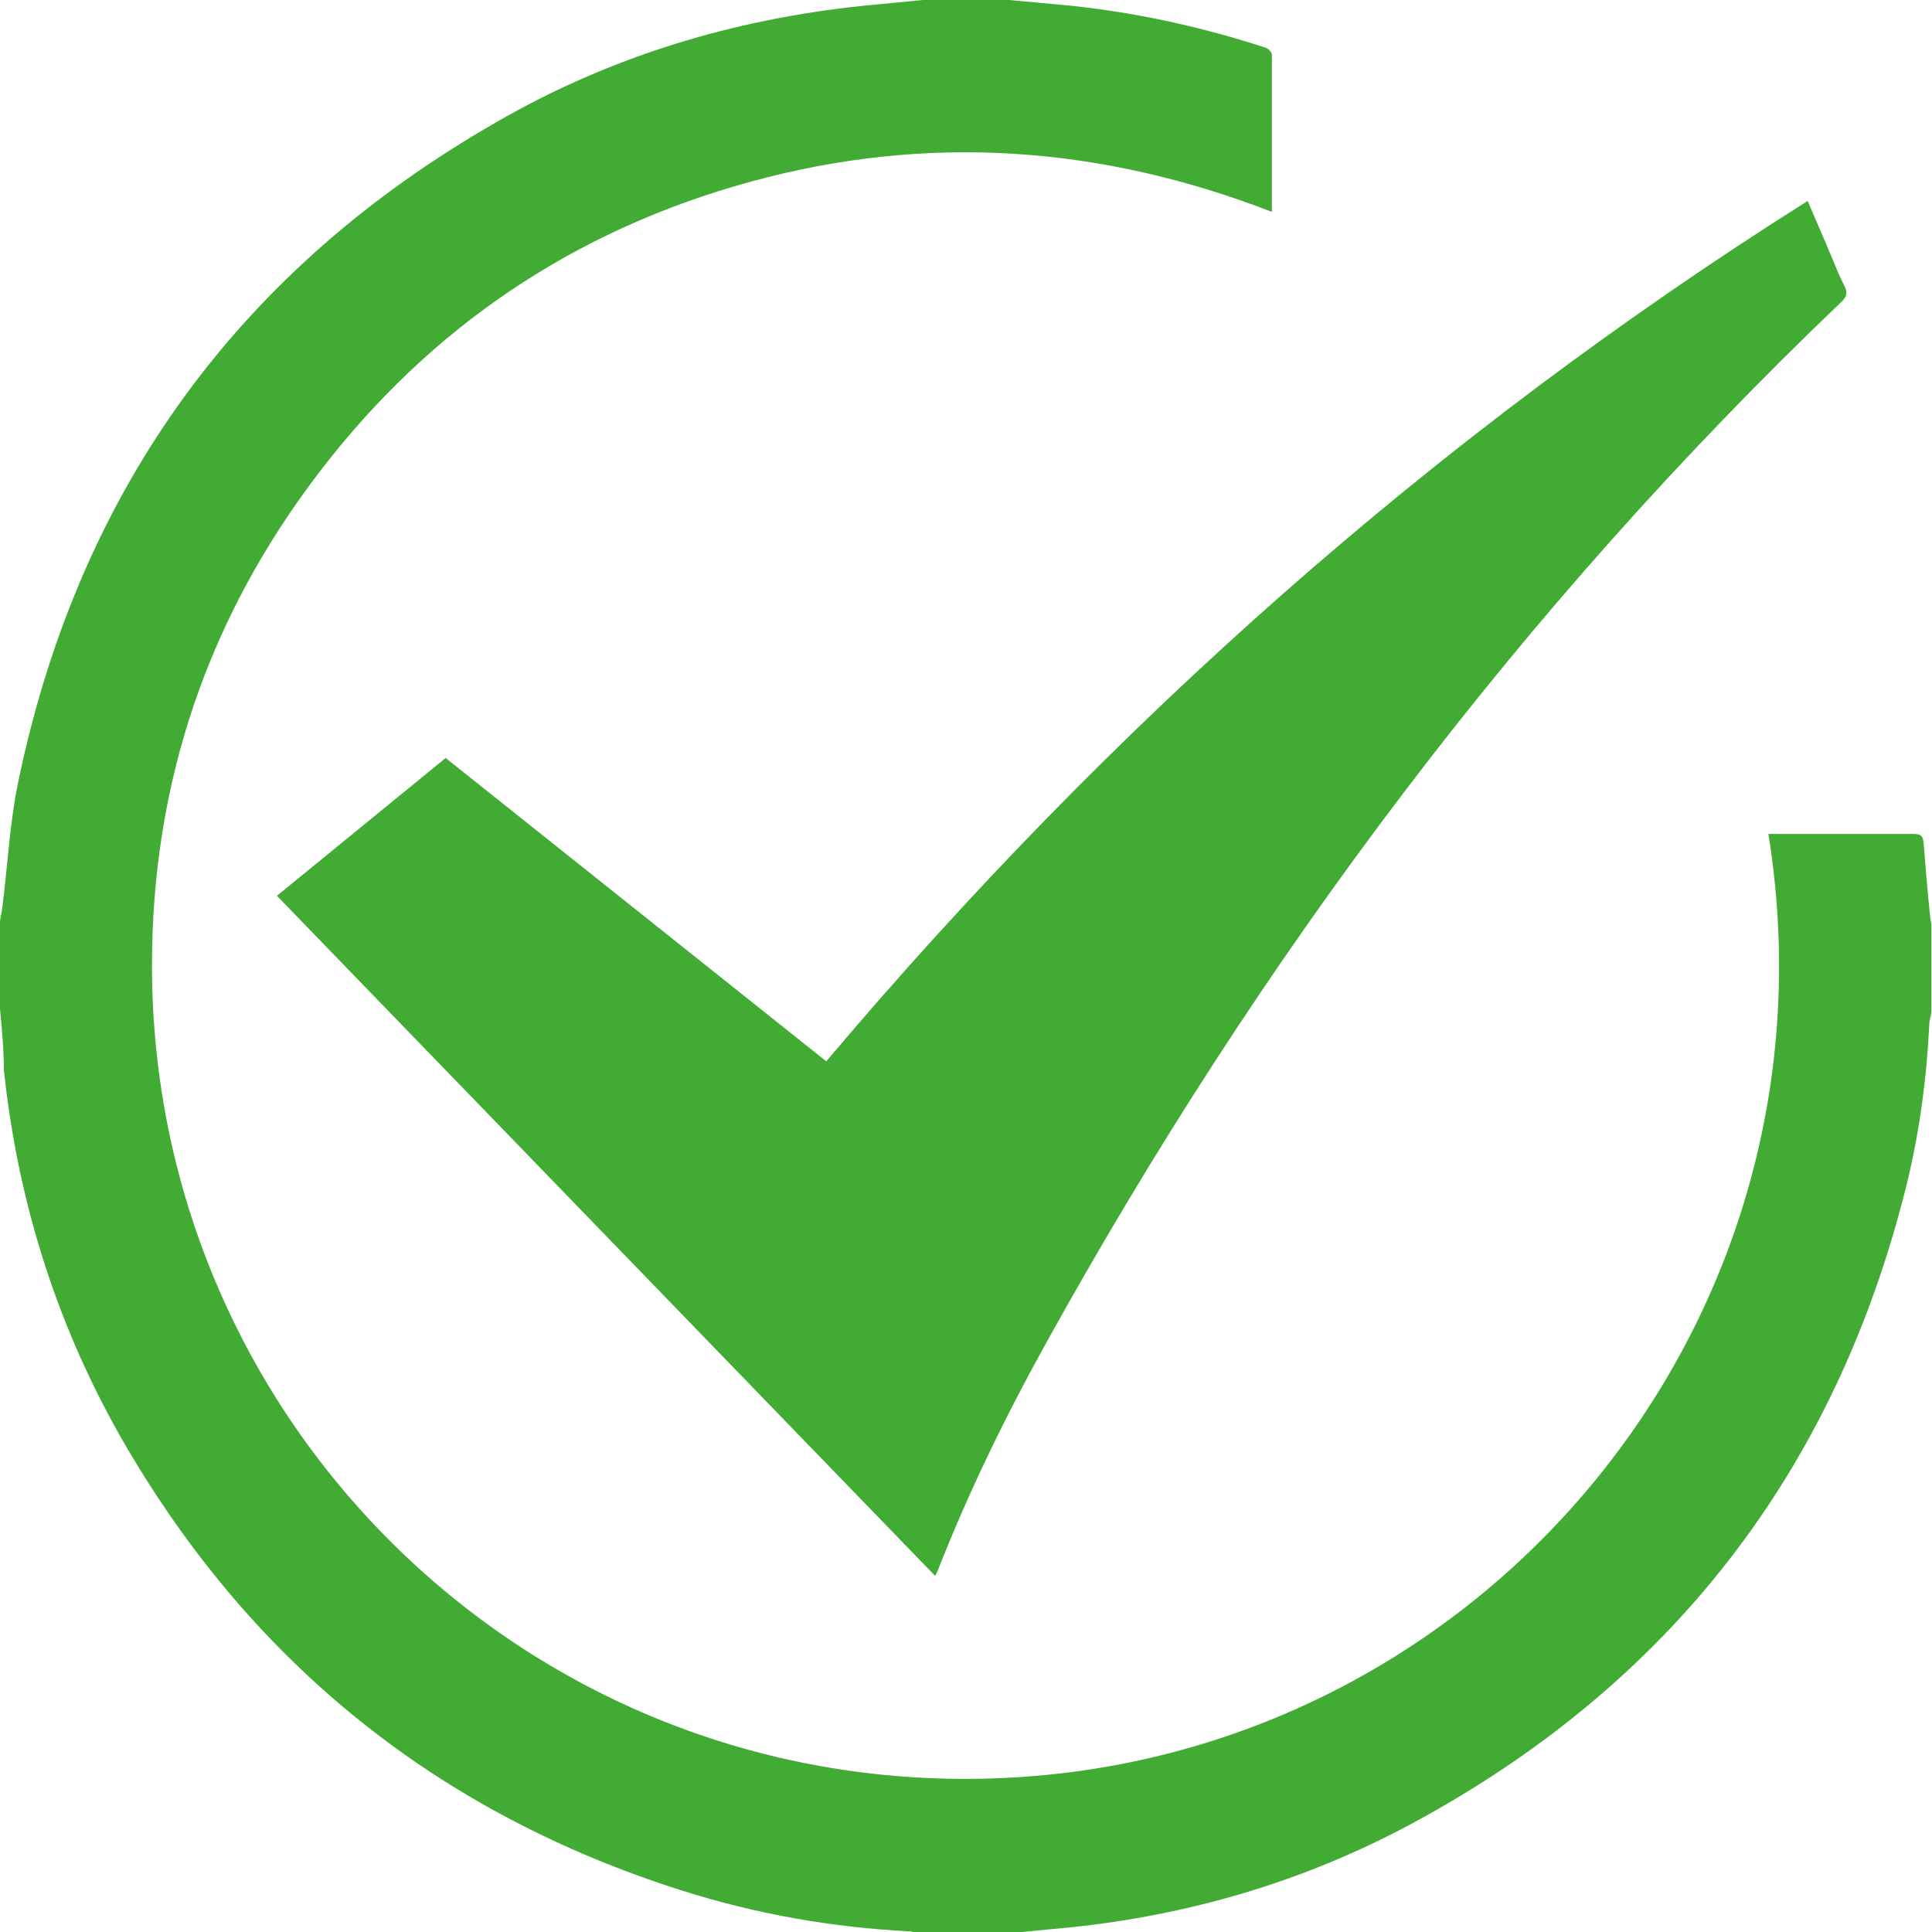
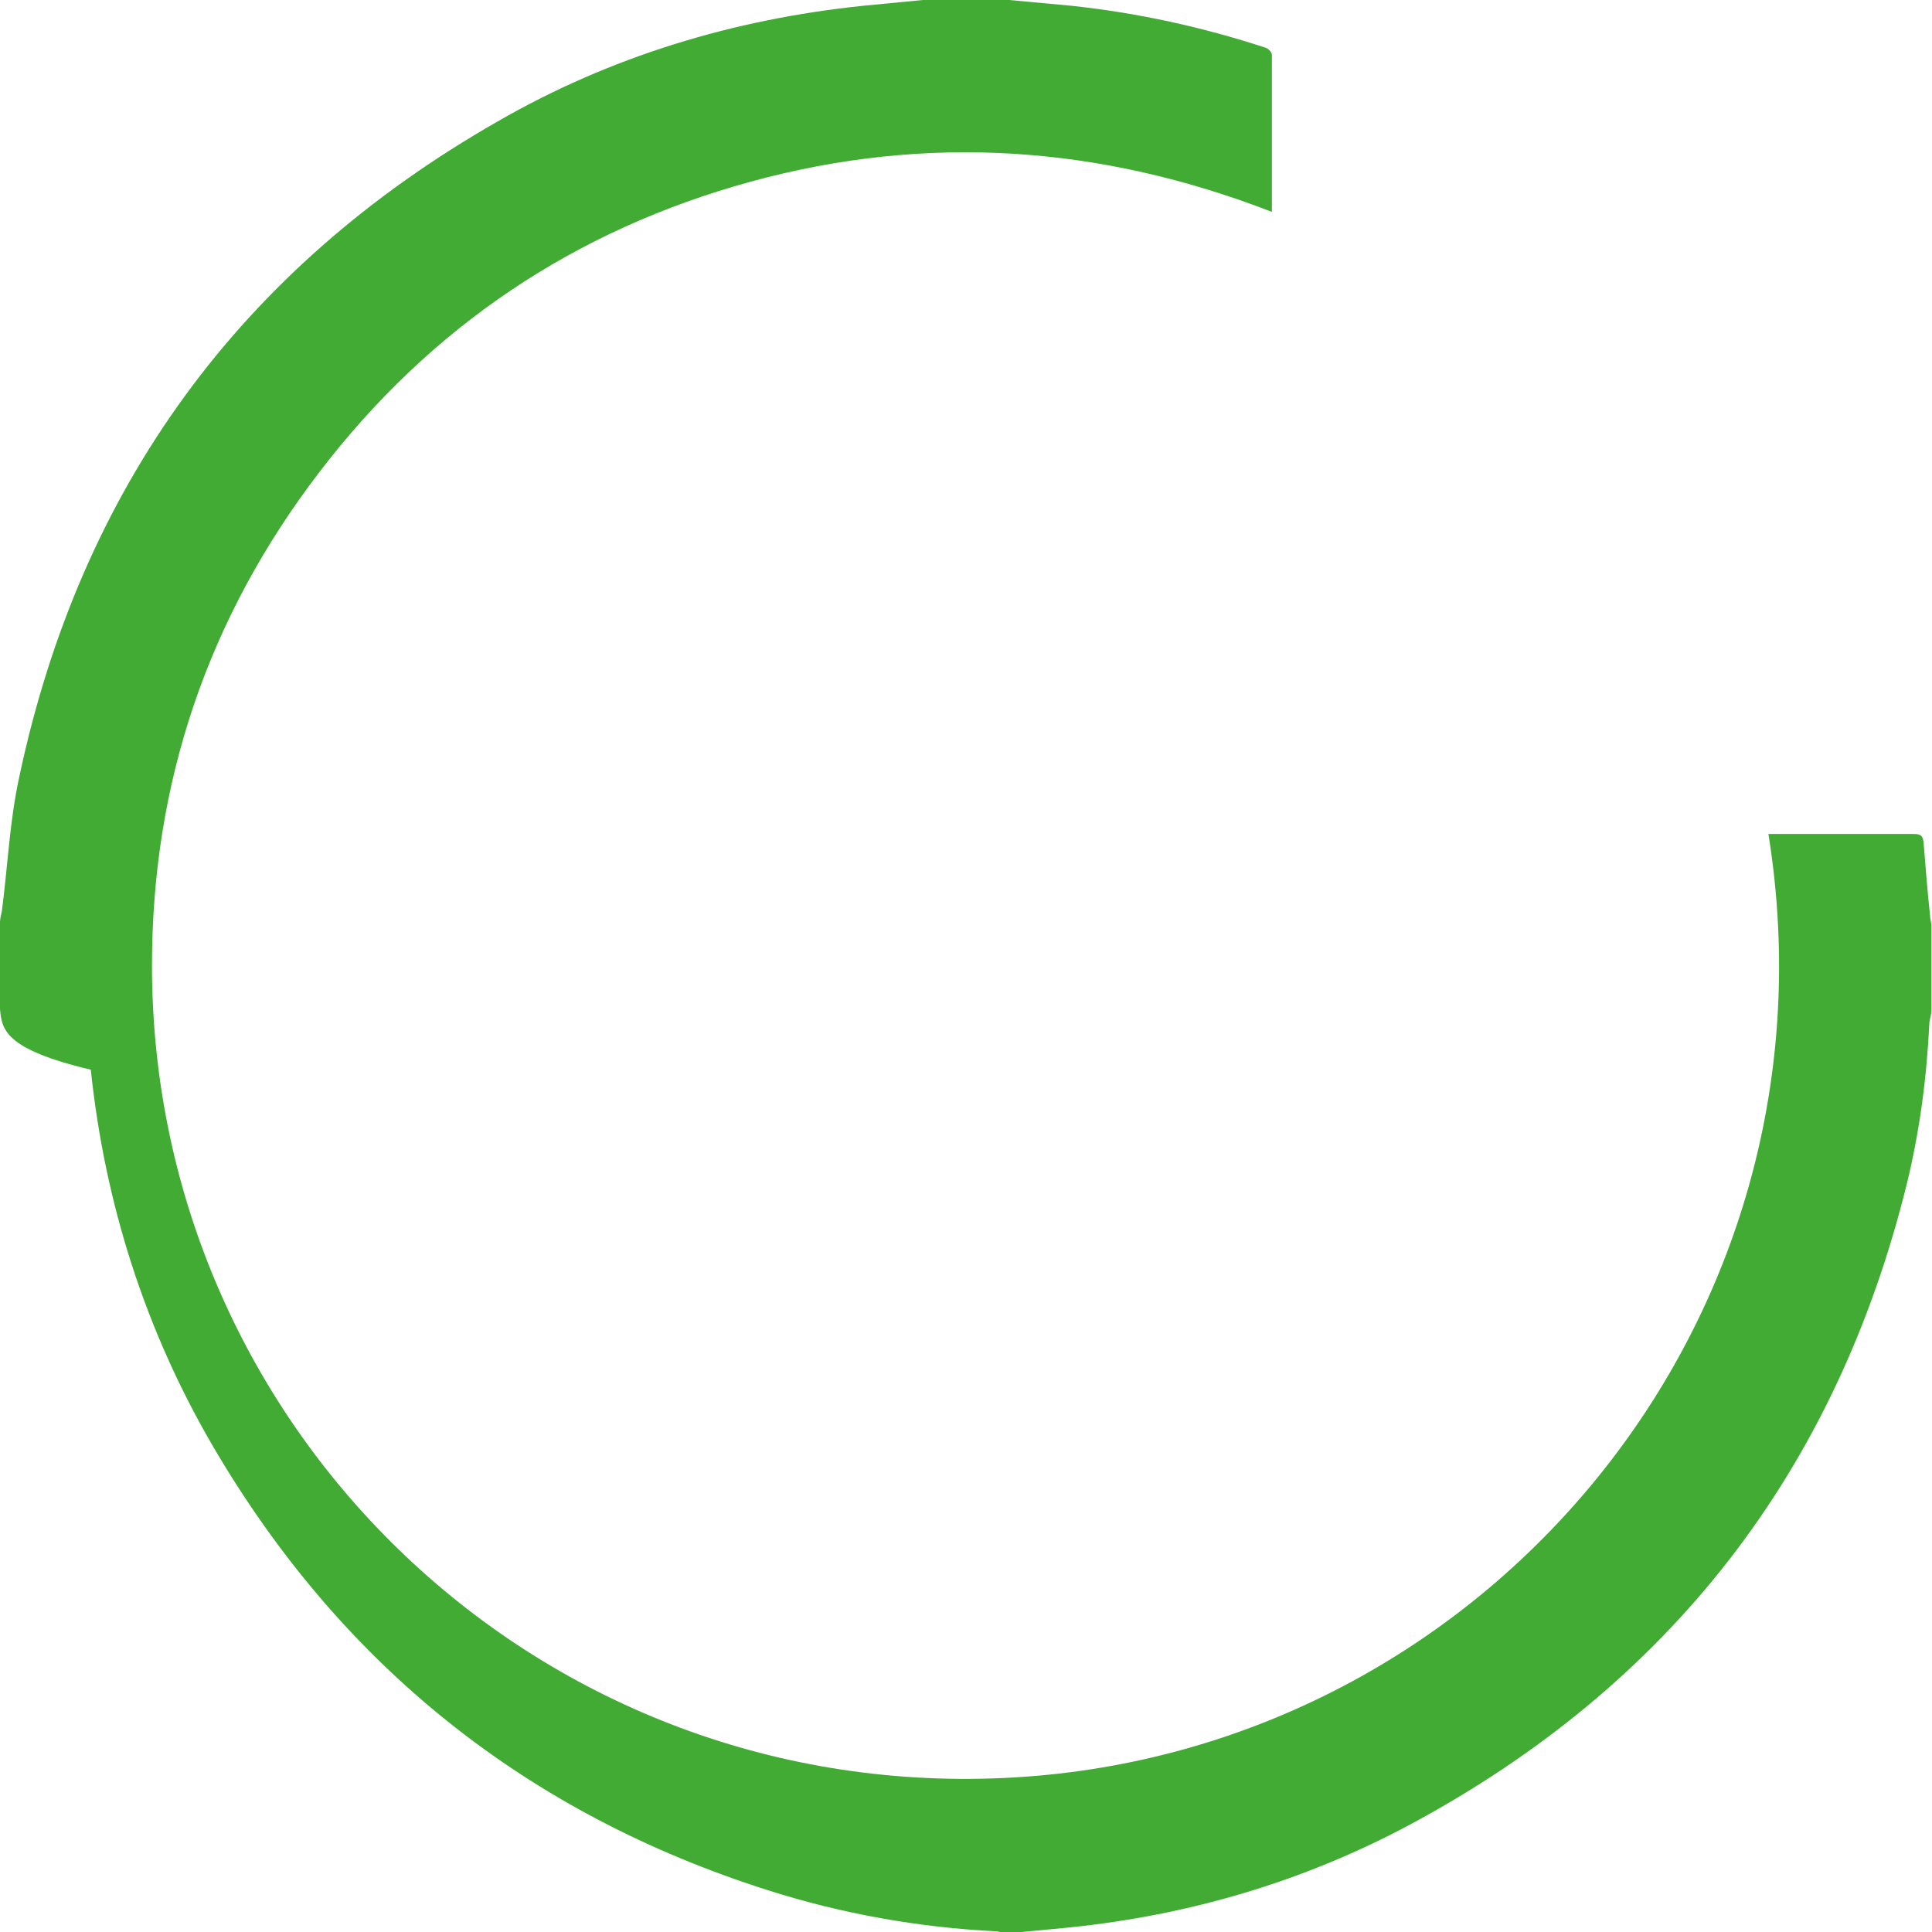
<svg xmlns="http://www.w3.org/2000/svg" id="uuid-d1bad662-06ba-4546-b0dd-524a1955dfeb" data-name="Слой 1" viewBox="0 0 30 30">
  <defs>
    <style> .uuid-64f1b947-8cb0-431f-94fc-562f61db71c6 { fill: #41ab34; } </style>
  </defs>
-   <path class="uuid-64f1b947-8cb0-431f-94fc-562f61db71c6" d="M15.67,0c.32,.03,.65,.06,.97,.09,1.03,.11,2.03,.33,3.01,.65,.04,.01,.1,.07,.1,.11,0,.81,0,1.61,0,2.44-2.66-1.03-5.35-1.22-8.09-.47-2.74,.75-4.98,2.26-6.7,4.51-1.73,2.26-2.6,4.82-2.6,7.66,0,7.24,6.06,13.04,13.39,12.61,7.34-.43,12.92-7.12,11.71-14.65,.05,0,.09,0,.14,0,.7,0,1.41,0,2.11,0,.11,0,.15,.02,.16,.14,.03,.38,.06,.75,.1,1.13,0,.05,.02,.1,.02,.15v1.32c0,.06-.02,.12-.03,.18-.04,.85-.15,1.69-.35,2.51-1.1,4.46-3.68,7.79-7.73,9.96-1.65,.88-3.42,1.4-5.28,1.59-.31,.03-.63,.06-.94,.09h-1.35c-.06,0-.12-.02-.18-.03-1.21-.06-2.4-.27-3.56-.64-3.74-1.19-6.61-3.48-8.6-6.87-1.06-1.81-1.69-3.78-1.91-5.87C.06,16.29,.03,15.98,0,15.67c0-.45,0-.9,0-1.35,0-.06,.02-.12,.03-.18,.09-.69,.12-1.4,.27-2.08C1.25,7.58,3.73,4.17,7.72,1.89,9.47,.88,11.38,.3,13.4,.09,13.71,.06,14.02,.03,14.33,0h1.35Z" />
-   <path class="uuid-64f1b947-8cb0-431f-94fc-562f61db71c6" d="M14.53,24.48L4.3,13.91l2.62-2.14,5.91,4.71c4.41-5.22,9.45-9.71,15.24-13.36,.13,.31,.26,.6,.38,.89,.06,.15,.12,.29,.19,.43,.06,.11,.03,.18-.06,.26-4.97,4.75-9.03,10.18-12.35,16.18-.62,1.12-1.18,2.27-1.65,3.46-.01,.04-.03,.07-.06,.13Z" />
+   <path class="uuid-64f1b947-8cb0-431f-94fc-562f61db71c6" d="M15.67,0c.32,.03,.65,.06,.97,.09,1.03,.11,2.03,.33,3.01,.65,.04,.01,.1,.07,.1,.11,0,.81,0,1.61,0,2.44-2.66-1.03-5.35-1.22-8.09-.47-2.74,.75-4.98,2.26-6.7,4.51-1.73,2.26-2.6,4.82-2.6,7.66,0,7.24,6.06,13.04,13.39,12.61,7.34-.43,12.92-7.12,11.71-14.65,.05,0,.09,0,.14,0,.7,0,1.41,0,2.11,0,.11,0,.15,.02,.16,.14,.03,.38,.06,.75,.1,1.13,0,.05,.02,.1,.02,.15v1.32c0,.06-.02,.12-.03,.18-.04,.85-.15,1.69-.35,2.51-1.1,4.46-3.68,7.79-7.73,9.96-1.65,.88-3.42,1.4-5.28,1.59-.31,.03-.63,.06-.94,.09c-.06,0-.12-.02-.18-.03-1.21-.06-2.4-.27-3.56-.64-3.74-1.19-6.61-3.48-8.6-6.87-1.06-1.81-1.69-3.78-1.91-5.87C.06,16.29,.03,15.98,0,15.67c0-.45,0-.9,0-1.35,0-.06,.02-.12,.03-.18,.09-.69,.12-1.4,.27-2.08C1.25,7.58,3.73,4.17,7.72,1.89,9.47,.88,11.38,.3,13.4,.09,13.71,.06,14.02,.03,14.33,0h1.35Z" />
</svg>